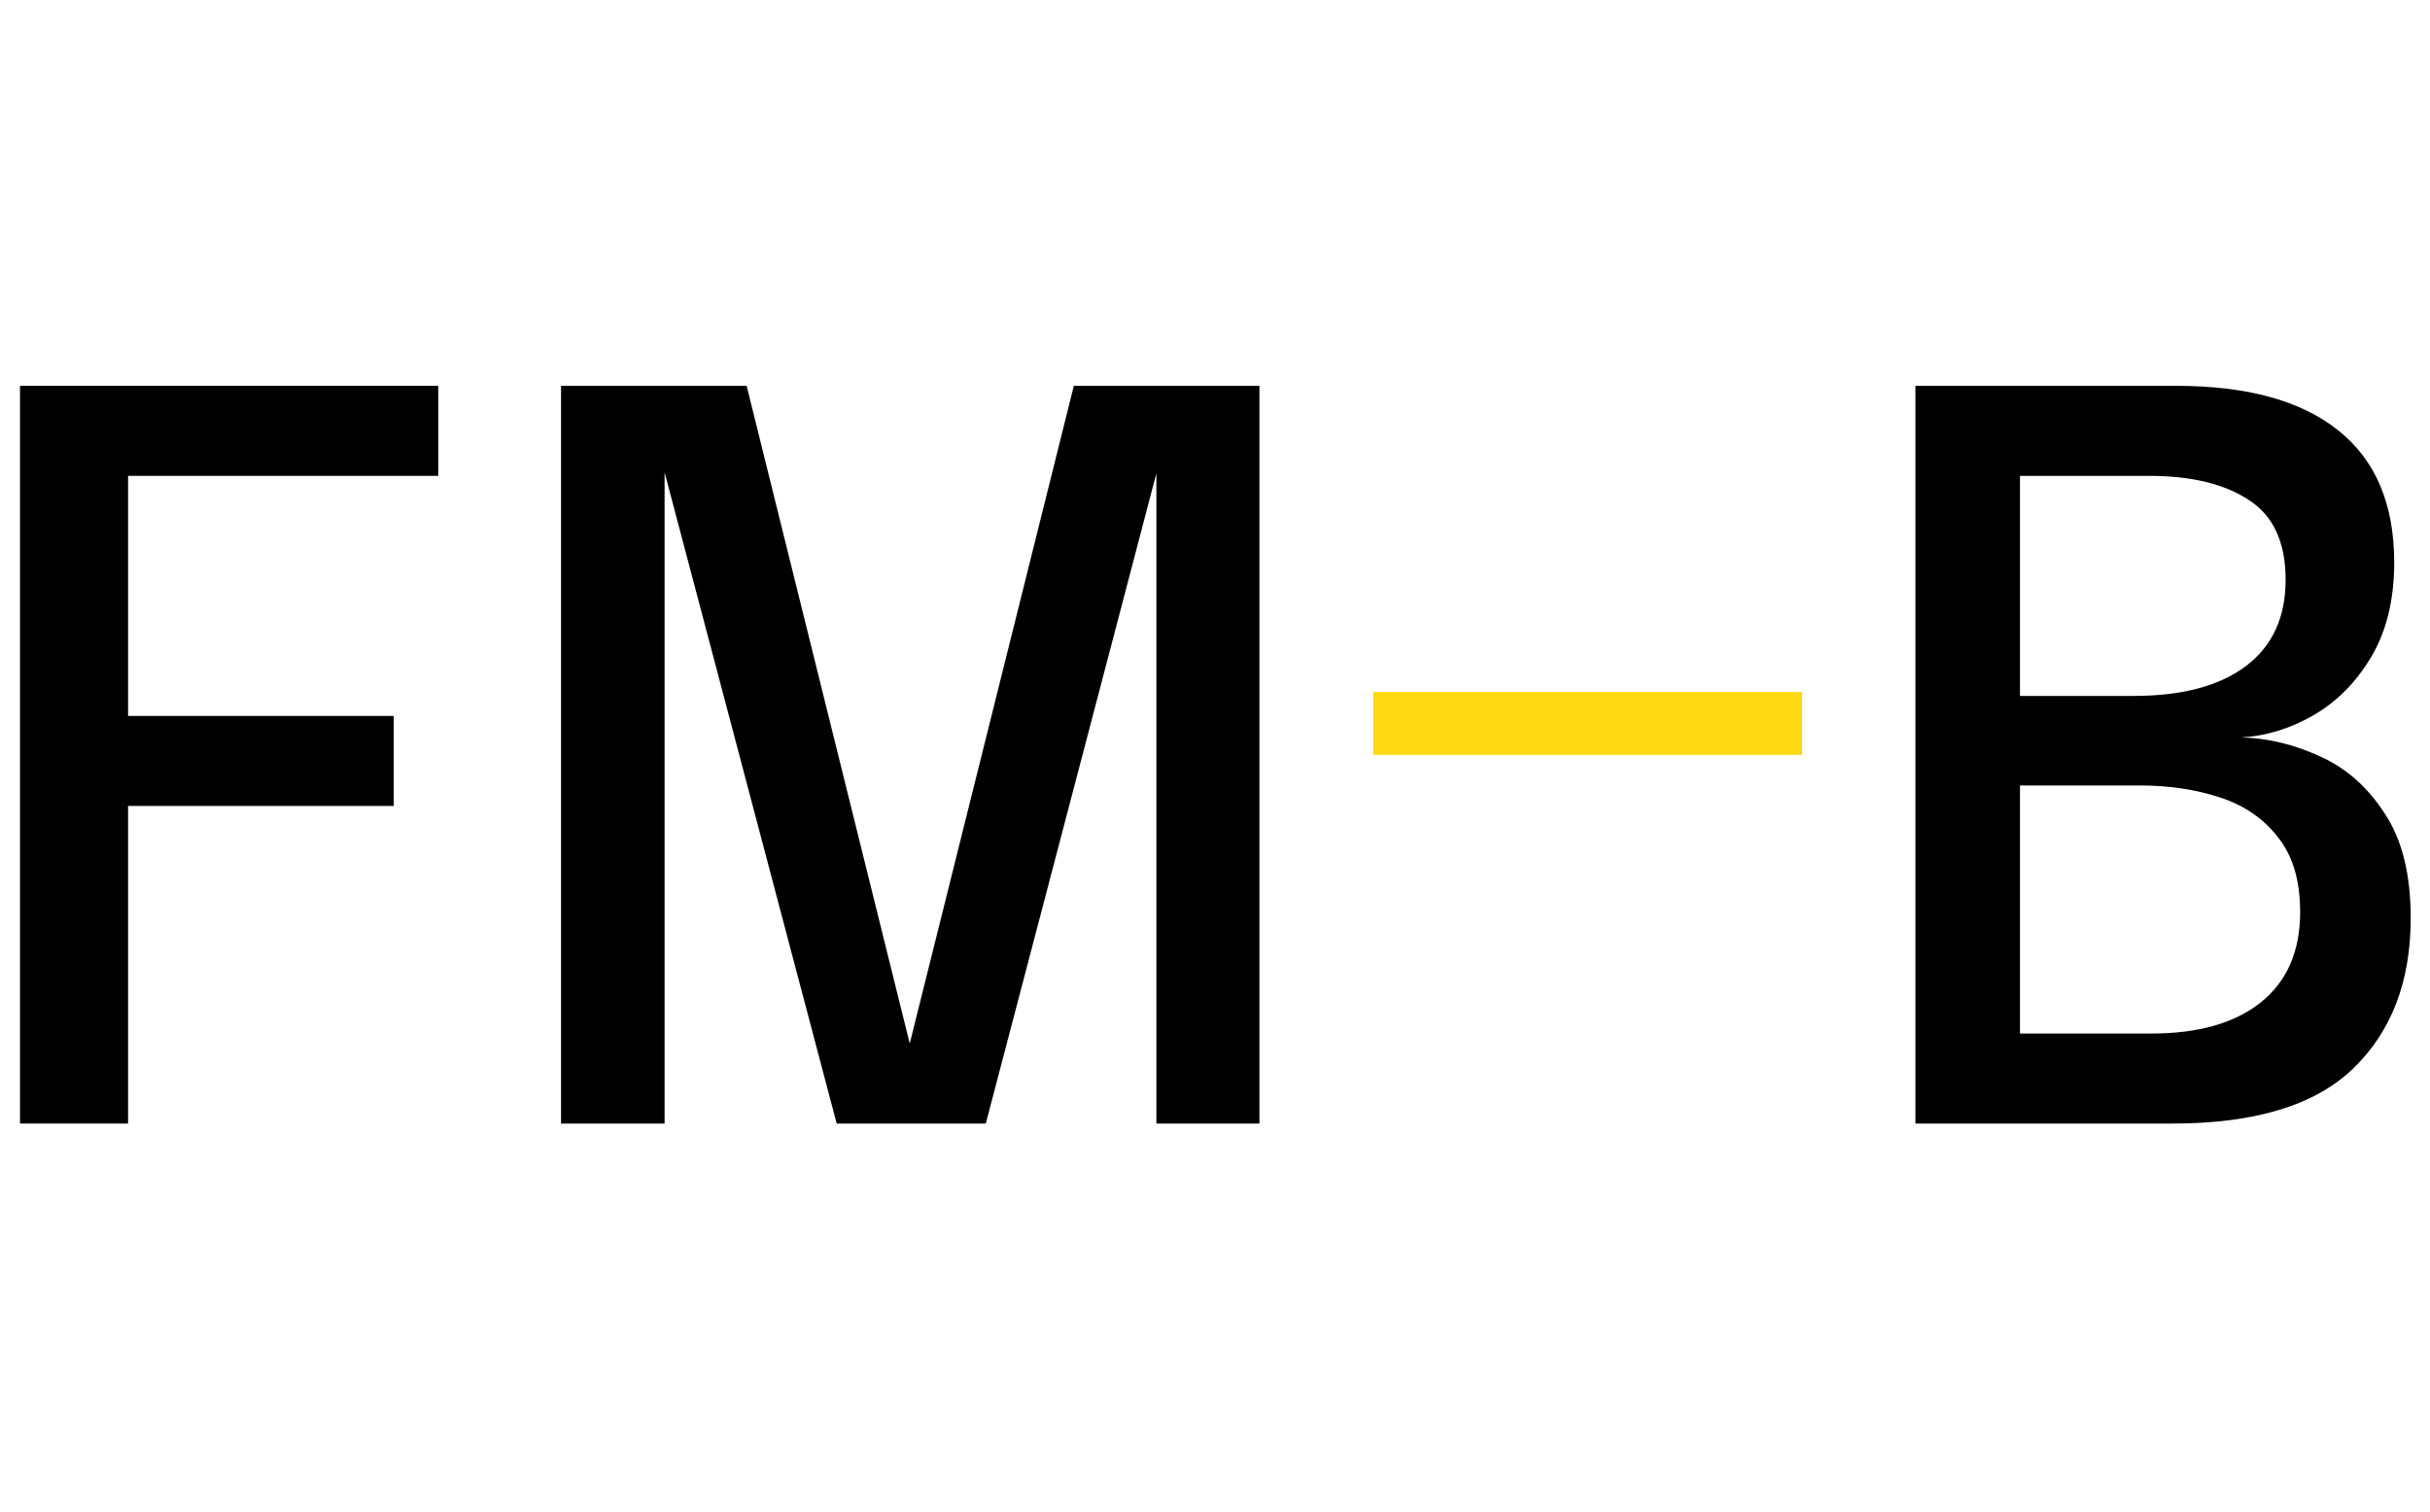
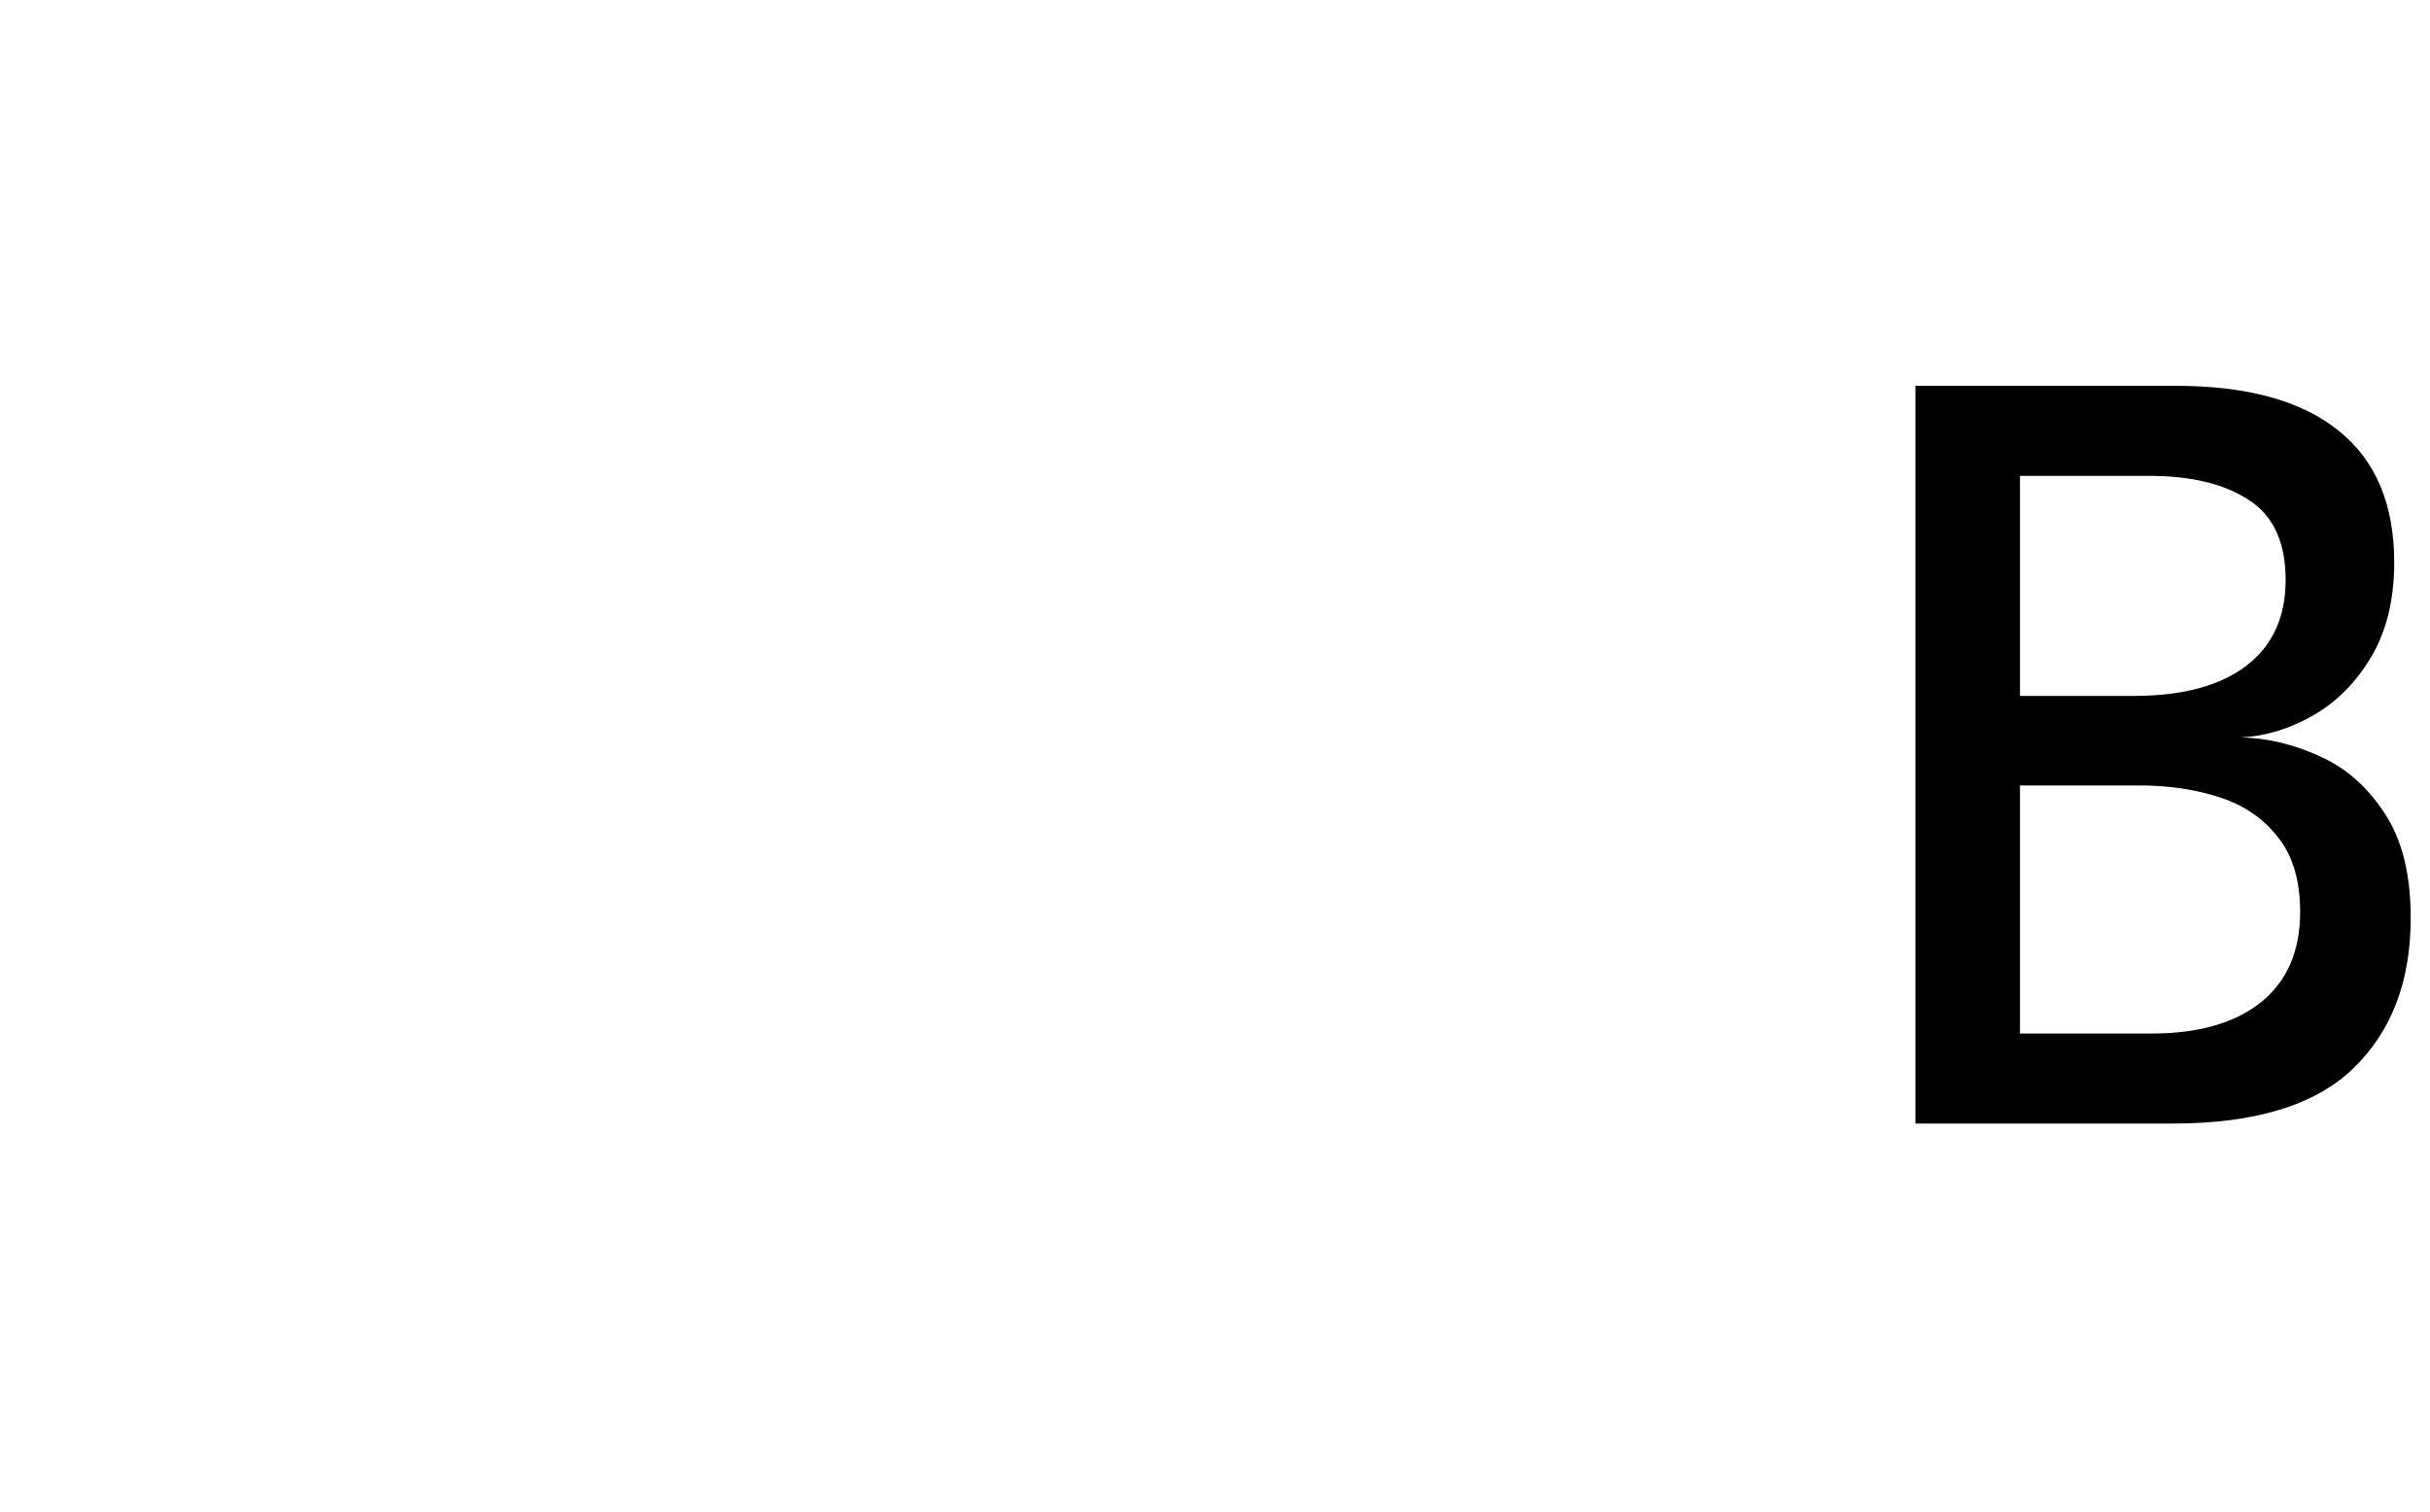
<svg xmlns="http://www.w3.org/2000/svg" width="850" height="529" viewBox="0 0 850 529" fill="none">
-   <path d="M480.375 264.125V242.125H630.37V264.125H480.375Z" fill="#FFD912" />
-   <path d="M137.725 282H44.8V393.125H7V135H153.3V166.5H44.8V250.5H137.725V282Z" fill="black" />
-   <path d="M375.621 135H440.546V393.125H404.496V165.625L344.821 393.125H292.671L232.471 165.275V393.125H196.246V135H261.171L318.221 365.125L375.621 135Z" fill="black" />
  <path d="M761.18 135C786.03 135 804.93 140.192 817.88 150.575C830.94 160.958 837.48 176.358 837.48 196.775C837.48 209.842 834.79 220.867 829.43 229.85C824.18 238.717 817.41 245.542 809.13 250.325C800.96 254.992 792.56 257.558 783.93 258.025C793.26 258.258 802.48 260.475 811.58 264.675C820.68 268.758 828.2 275.408 834.15 284.625C840.22 293.725 843.25 305.917 843.25 321.2C843.25 343.367 836.54 360.925 823.12 373.875C809.83 386.708 788.77 393.125 759.95 393.125H670V135H761.18ZM751.73 166.5H706.58V243.5H746.3C763.33 243.5 776.46 240 785.68 233C794.89 226 799.5 215.967 799.5 202.9C799.5 189.717 795.18 180.383 786.55 174.9C778.03 169.3 766.43 166.5 751.73 166.5ZM752.6 361.625C768.93 361.625 781.65 358.008 790.75 350.775C799.97 343.425 804.58 332.867 804.58 319.1C804.58 308.133 802.01 299.442 796.88 293.025C791.86 286.492 785.09 281.825 776.57 279.025C768.06 276.225 758.67 274.825 748.4 274.825H706.58V361.625H752.6Z" fill="black" />
</svg>